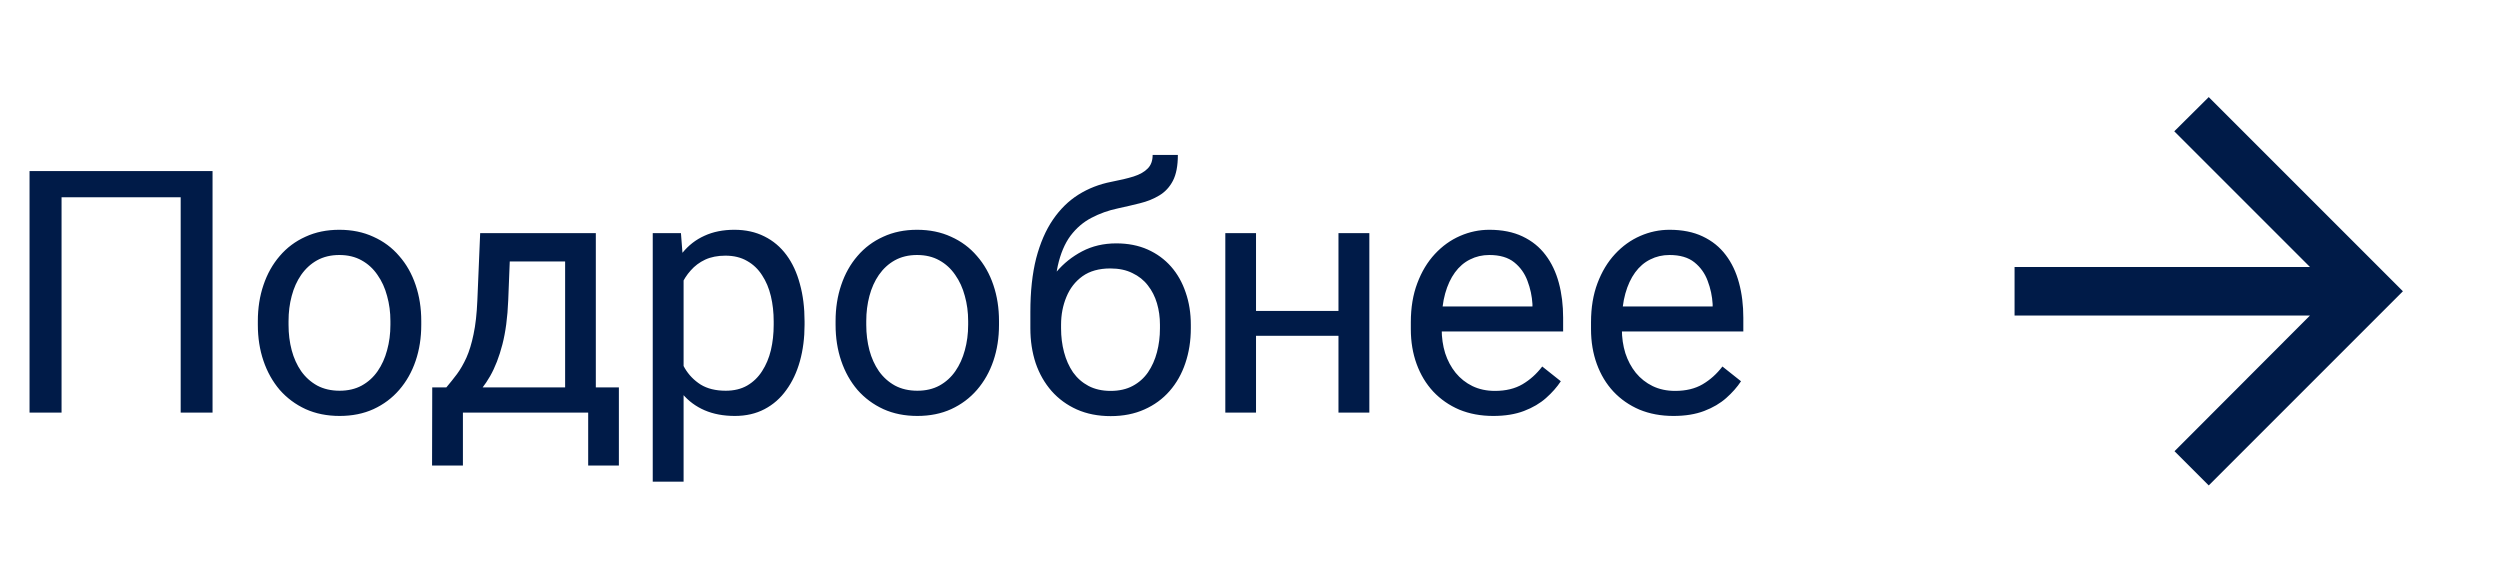
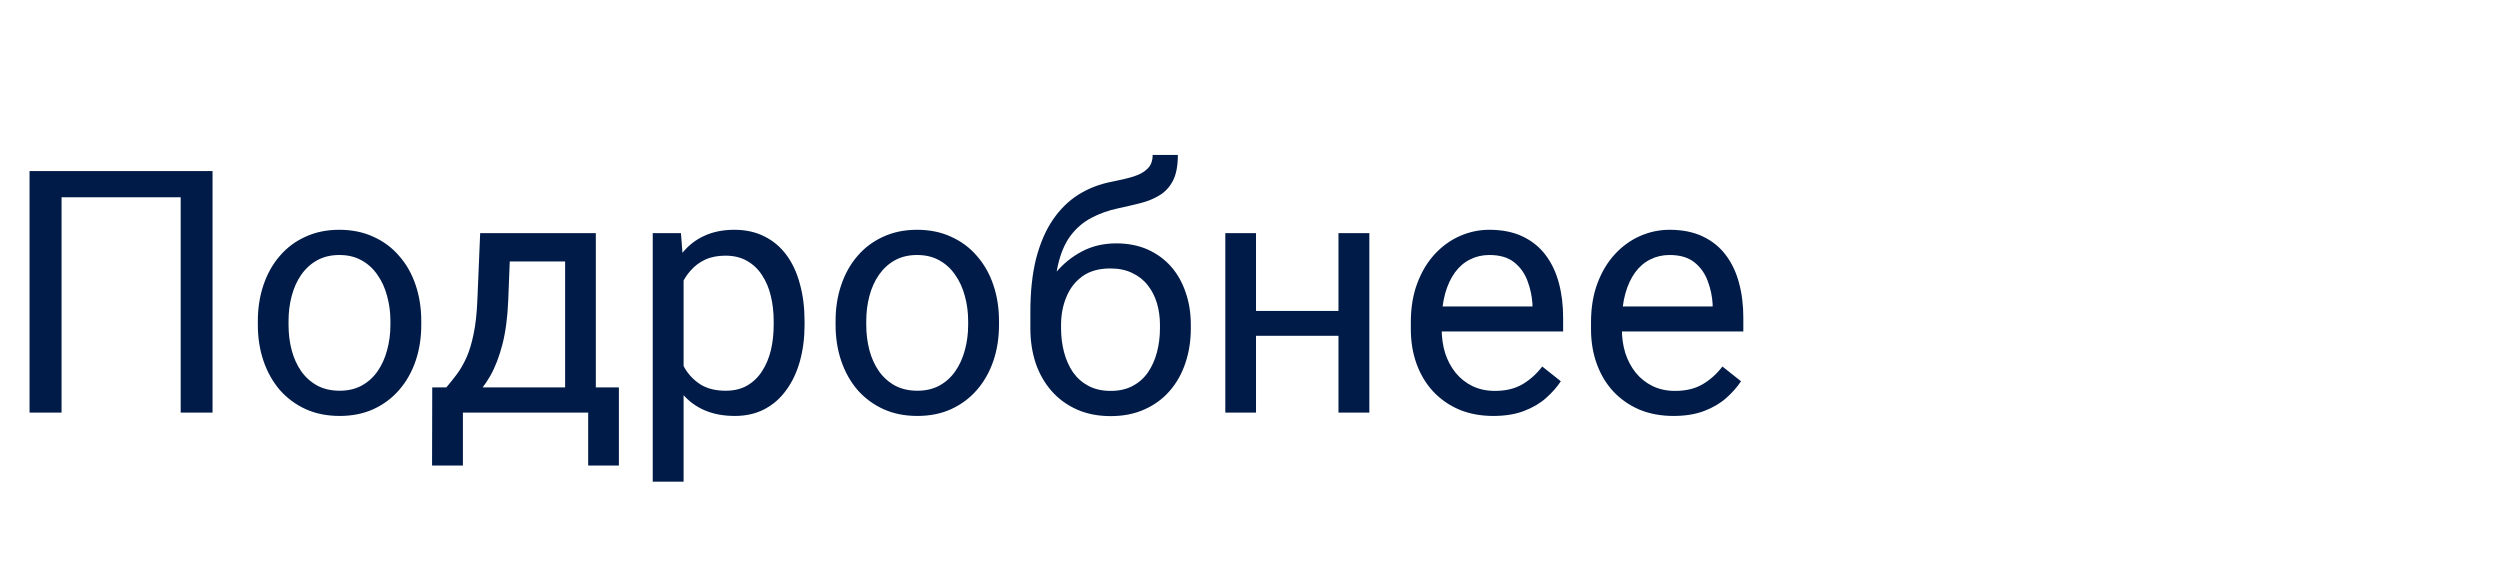
<svg xmlns="http://www.w3.org/2000/svg" width="103" height="24" viewBox="0 0 103 24" fill="none">
  <path d="M8.757 7.047V17H7.444V8.127H2.536V17H1.217V7.047H8.757ZM10.623 13.384V13.227C10.623 12.693 10.7 12.199 10.855 11.743C11.01 11.283 11.234 10.884 11.525 10.547C11.817 10.205 12.17 9.941 12.585 9.754C13 9.562 13.464 9.467 13.979 9.467C14.499 9.467 14.966 9.562 15.381 9.754C15.8 9.941 16.156 10.205 16.447 10.547C16.744 10.884 16.969 11.283 17.124 11.743C17.279 12.199 17.356 12.693 17.356 13.227V13.384C17.356 13.917 17.279 14.412 17.124 14.867C16.969 15.323 16.744 15.722 16.447 16.064C16.156 16.401 15.802 16.665 15.388 16.856C14.977 17.043 14.513 17.137 13.993 17.137C13.474 17.137 13.007 17.043 12.592 16.856C12.177 16.665 11.822 16.401 11.525 16.064C11.234 15.722 11.01 15.323 10.855 14.867C10.7 14.412 10.623 13.917 10.623 13.384ZM11.888 13.227V13.384C11.888 13.753 11.931 14.102 12.018 14.43C12.104 14.753 12.234 15.04 12.407 15.291C12.585 15.542 12.806 15.74 13.07 15.886C13.335 16.027 13.642 16.098 13.993 16.098C14.339 16.098 14.643 16.027 14.902 15.886C15.167 15.74 15.385 15.542 15.559 15.291C15.732 15.04 15.862 14.753 15.948 14.43C16.039 14.102 16.085 13.753 16.085 13.384V13.227C16.085 12.862 16.039 12.518 15.948 12.194C15.862 11.866 15.729 11.577 15.552 11.326C15.379 11.071 15.16 10.87 14.896 10.725C14.636 10.579 14.33 10.506 13.979 10.506C13.633 10.506 13.328 10.579 13.063 10.725C12.804 10.87 12.585 11.071 12.407 11.326C12.234 11.577 12.104 11.866 12.018 12.194C11.931 12.518 11.888 12.862 11.888 13.227ZM19.783 9.604H21.048L20.939 12.372C20.911 13.074 20.831 13.68 20.699 14.19C20.567 14.701 20.398 15.136 20.193 15.496C19.988 15.852 19.758 16.15 19.503 16.392C19.252 16.633 18.992 16.836 18.724 17H18.095L18.129 15.968L18.389 15.961C18.539 15.783 18.685 15.601 18.826 15.414C18.967 15.223 19.097 14.997 19.216 14.737C19.334 14.473 19.432 14.152 19.51 13.773C19.592 13.391 19.644 12.924 19.667 12.372L19.783 9.604ZM20.098 9.604H24.548V17H23.283V10.773H20.098V9.604ZM17.808 15.961H25.498V19.181H24.233V17H19.072V19.181H17.801L17.808 15.961ZM28.164 11.025V19.844H26.893V9.604H28.055L28.164 11.025ZM33.148 13.24V13.384C33.148 13.921 33.084 14.421 32.956 14.881C32.828 15.337 32.642 15.733 32.395 16.07C32.154 16.408 31.855 16.67 31.5 16.856C31.145 17.043 30.737 17.137 30.276 17.137C29.807 17.137 29.392 17.059 29.032 16.904C28.672 16.749 28.367 16.524 28.116 16.227C27.866 15.931 27.665 15.576 27.515 15.161C27.369 14.746 27.269 14.279 27.214 13.76V12.994C27.269 12.447 27.371 11.957 27.521 11.524C27.672 11.091 27.87 10.722 28.116 10.417C28.367 10.107 28.67 9.872 29.025 9.713C29.381 9.549 29.791 9.467 30.256 9.467C30.721 9.467 31.133 9.558 31.493 9.74C31.853 9.918 32.156 10.173 32.402 10.506C32.648 10.838 32.833 11.237 32.956 11.702C33.084 12.162 33.148 12.675 33.148 13.24ZM31.876 13.384V13.24C31.876 12.871 31.837 12.525 31.76 12.201C31.682 11.873 31.561 11.586 31.398 11.34C31.238 11.089 31.033 10.893 30.782 10.752C30.532 10.606 30.233 10.533 29.887 10.533C29.568 10.533 29.29 10.588 29.053 10.697C28.82 10.807 28.622 10.955 28.458 11.142C28.294 11.324 28.16 11.534 28.055 11.771C27.954 12.003 27.879 12.245 27.829 12.495V14.266C27.92 14.585 28.048 14.885 28.212 15.168C28.376 15.446 28.595 15.671 28.868 15.845C29.142 16.013 29.486 16.098 29.9 16.098C30.242 16.098 30.536 16.027 30.782 15.886C31.033 15.74 31.238 15.542 31.398 15.291C31.561 15.04 31.682 14.753 31.76 14.43C31.837 14.102 31.876 13.753 31.876 13.384ZM34.426 13.384V13.227C34.426 12.693 34.503 12.199 34.658 11.743C34.813 11.283 35.036 10.884 35.328 10.547C35.62 10.205 35.973 9.941 36.388 9.754C36.802 9.562 37.267 9.467 37.782 9.467C38.302 9.467 38.769 9.562 39.184 9.754C39.603 9.941 39.958 10.205 40.25 10.547C40.546 10.884 40.772 11.283 40.927 11.743C41.082 12.199 41.159 12.693 41.159 13.227V13.384C41.159 13.917 41.082 14.412 40.927 14.867C40.772 15.323 40.546 15.722 40.25 16.064C39.958 16.401 39.605 16.665 39.19 16.856C38.78 17.043 38.315 17.137 37.796 17.137C37.276 17.137 36.809 17.043 36.395 16.856C35.98 16.665 35.624 16.401 35.328 16.064C35.036 15.722 34.813 15.323 34.658 14.867C34.503 14.412 34.426 13.917 34.426 13.384ZM35.69 13.227V13.384C35.69 13.753 35.734 14.102 35.82 14.43C35.907 14.753 36.037 15.04 36.21 15.291C36.388 15.542 36.609 15.74 36.873 15.886C37.137 16.027 37.445 16.098 37.796 16.098C38.142 16.098 38.445 16.027 38.705 15.886C38.969 15.74 39.188 15.542 39.361 15.291C39.535 15.04 39.664 14.753 39.751 14.43C39.842 14.102 39.888 13.753 39.888 13.384V13.227C39.888 12.862 39.842 12.518 39.751 12.194C39.664 11.866 39.532 11.577 39.355 11.326C39.181 11.071 38.963 10.87 38.698 10.725C38.438 10.579 38.133 10.506 37.782 10.506C37.436 10.506 37.13 10.579 36.866 10.725C36.606 10.87 36.388 11.071 36.21 11.326C36.037 11.577 35.907 11.866 35.82 12.194C35.734 12.518 35.69 12.862 35.69 13.227ZM47.489 6.384H48.528C48.528 6.83 48.46 7.186 48.323 7.45C48.187 7.71 48 7.91 47.763 8.052C47.53 8.193 47.266 8.3 46.97 8.373C46.678 8.446 46.375 8.517 46.06 8.585C45.669 8.667 45.304 8.797 44.967 8.975C44.634 9.148 44.347 9.394 44.105 9.713C43.868 10.032 43.693 10.447 43.579 10.957C43.47 11.467 43.44 12.099 43.49 12.851V13.479H42.451V12.851C42.451 12.008 42.531 11.271 42.69 10.643C42.855 10.014 43.085 9.483 43.381 9.05C43.677 8.617 44.028 8.273 44.434 8.018C44.844 7.762 45.295 7.587 45.787 7.491C46.143 7.423 46.448 7.35 46.703 7.272C46.958 7.19 47.152 7.081 47.284 6.944C47.421 6.808 47.489 6.621 47.489 6.384ZM45.992 10.027C46.475 10.027 46.906 10.112 47.284 10.28C47.662 10.449 47.984 10.684 48.248 10.984C48.512 11.285 48.713 11.641 48.85 12.051C48.991 12.456 49.062 12.898 49.062 13.377V13.527C49.062 14.042 48.986 14.521 48.836 14.963C48.69 15.4 48.474 15.783 48.187 16.111C47.904 16.435 47.558 16.688 47.148 16.87C46.742 17.052 46.279 17.144 45.76 17.144C45.24 17.144 44.775 17.052 44.365 16.87C43.96 16.688 43.613 16.435 43.326 16.111C43.039 15.783 42.82 15.4 42.67 14.963C42.524 14.521 42.451 14.042 42.451 13.527V13.377C42.451 13.263 42.472 13.151 42.513 13.042C42.554 12.933 42.604 12.821 42.663 12.707C42.727 12.593 42.784 12.472 42.834 12.345C43.003 11.935 43.233 11.554 43.524 11.203C43.821 10.852 44.174 10.57 44.584 10.355C44.999 10.137 45.468 10.027 45.992 10.027ZM45.746 11.06C45.281 11.06 44.898 11.167 44.598 11.381C44.301 11.595 44.08 11.88 43.935 12.235C43.789 12.586 43.716 12.967 43.716 13.377V13.527C43.716 13.874 43.757 14.202 43.839 14.512C43.921 14.822 44.044 15.097 44.208 15.339C44.377 15.576 44.589 15.763 44.844 15.899C45.103 16.036 45.409 16.105 45.76 16.105C46.111 16.105 46.414 16.036 46.669 15.899C46.924 15.763 47.134 15.576 47.298 15.339C47.462 15.097 47.585 14.822 47.667 14.512C47.749 14.202 47.79 13.874 47.79 13.527V13.377C47.79 13.067 47.749 12.773 47.667 12.495C47.585 12.217 47.46 11.971 47.291 11.757C47.127 11.543 46.915 11.374 46.655 11.251C46.4 11.123 46.097 11.06 45.746 11.06ZM55.392 12.81V13.835H51.481V12.81H55.392ZM51.748 9.604V17H50.483V9.604H51.748ZM56.417 9.604V17H55.145V9.604H56.417ZM61.523 17.137C61.008 17.137 60.541 17.05 60.122 16.877C59.707 16.699 59.35 16.451 59.049 16.132C58.753 15.813 58.525 15.435 58.365 14.997C58.206 14.56 58.126 14.081 58.126 13.562V13.274C58.126 12.673 58.215 12.137 58.393 11.668C58.57 11.194 58.812 10.793 59.117 10.465C59.422 10.137 59.769 9.888 60.156 9.72C60.544 9.551 60.945 9.467 61.359 9.467C61.888 9.467 62.344 9.558 62.727 9.74C63.114 9.923 63.431 10.178 63.677 10.506C63.923 10.829 64.105 11.212 64.224 11.654C64.342 12.092 64.401 12.57 64.401 13.09V13.657H58.878V12.625H63.137V12.529C63.118 12.201 63.05 11.882 62.932 11.572C62.818 11.262 62.635 11.007 62.385 10.807C62.134 10.606 61.792 10.506 61.359 10.506C61.072 10.506 60.808 10.567 60.566 10.69C60.325 10.809 60.117 10.987 59.944 11.224C59.771 11.461 59.637 11.75 59.541 12.092C59.445 12.434 59.398 12.828 59.398 13.274V13.562C59.398 13.912 59.445 14.243 59.541 14.553C59.641 14.858 59.785 15.127 59.972 15.359C60.163 15.592 60.393 15.774 60.662 15.906C60.935 16.038 61.245 16.105 61.592 16.105C62.038 16.105 62.417 16.013 62.727 15.831C63.036 15.649 63.308 15.405 63.54 15.1L64.306 15.708C64.146 15.95 63.943 16.18 63.697 16.398C63.451 16.617 63.148 16.795 62.788 16.932C62.433 17.068 62.011 17.137 61.523 17.137ZM68.947 17.137C68.432 17.137 67.965 17.05 67.546 16.877C67.131 16.699 66.773 16.451 66.473 16.132C66.176 15.813 65.949 15.435 65.789 14.997C65.63 14.56 65.55 14.081 65.55 13.562V13.274C65.55 12.673 65.639 12.137 65.816 11.668C65.994 11.194 66.236 10.793 66.541 10.465C66.846 10.137 67.193 9.888 67.58 9.72C67.967 9.551 68.368 9.467 68.783 9.467C69.312 9.467 69.768 9.558 70.15 9.74C70.538 9.923 70.855 10.178 71.101 10.506C71.347 10.829 71.529 11.212 71.647 11.654C71.766 12.092 71.825 12.57 71.825 13.09V13.657H66.302V12.625H70.561V12.529C70.542 12.201 70.474 11.882 70.356 11.572C70.242 11.262 70.059 11.007 69.809 10.807C69.558 10.606 69.216 10.506 68.783 10.506C68.496 10.506 68.232 10.567 67.99 10.69C67.749 10.809 67.541 10.987 67.368 11.224C67.195 11.461 67.061 11.75 66.965 12.092C66.869 12.434 66.821 12.828 66.821 13.274V13.562C66.821 13.912 66.869 14.243 66.965 14.553C67.065 14.858 67.209 15.127 67.395 15.359C67.587 15.592 67.817 15.774 68.086 15.906C68.359 16.038 68.669 16.105 69.016 16.105C69.462 16.105 69.841 16.013 70.15 15.831C70.46 15.649 70.731 15.405 70.964 15.1L71.73 15.708C71.57 15.95 71.367 16.18 71.121 16.398C70.875 16.617 70.572 16.795 70.212 16.932C69.856 17.068 69.435 17.137 68.947 17.137Z" fill="#001B48" />
-   <path d="M83 11H95.17L89.58 5.41L91 4L99 12L91 20L89.59 18.59L95.17 13H83V11Z" fill="#001B48" />
</svg>